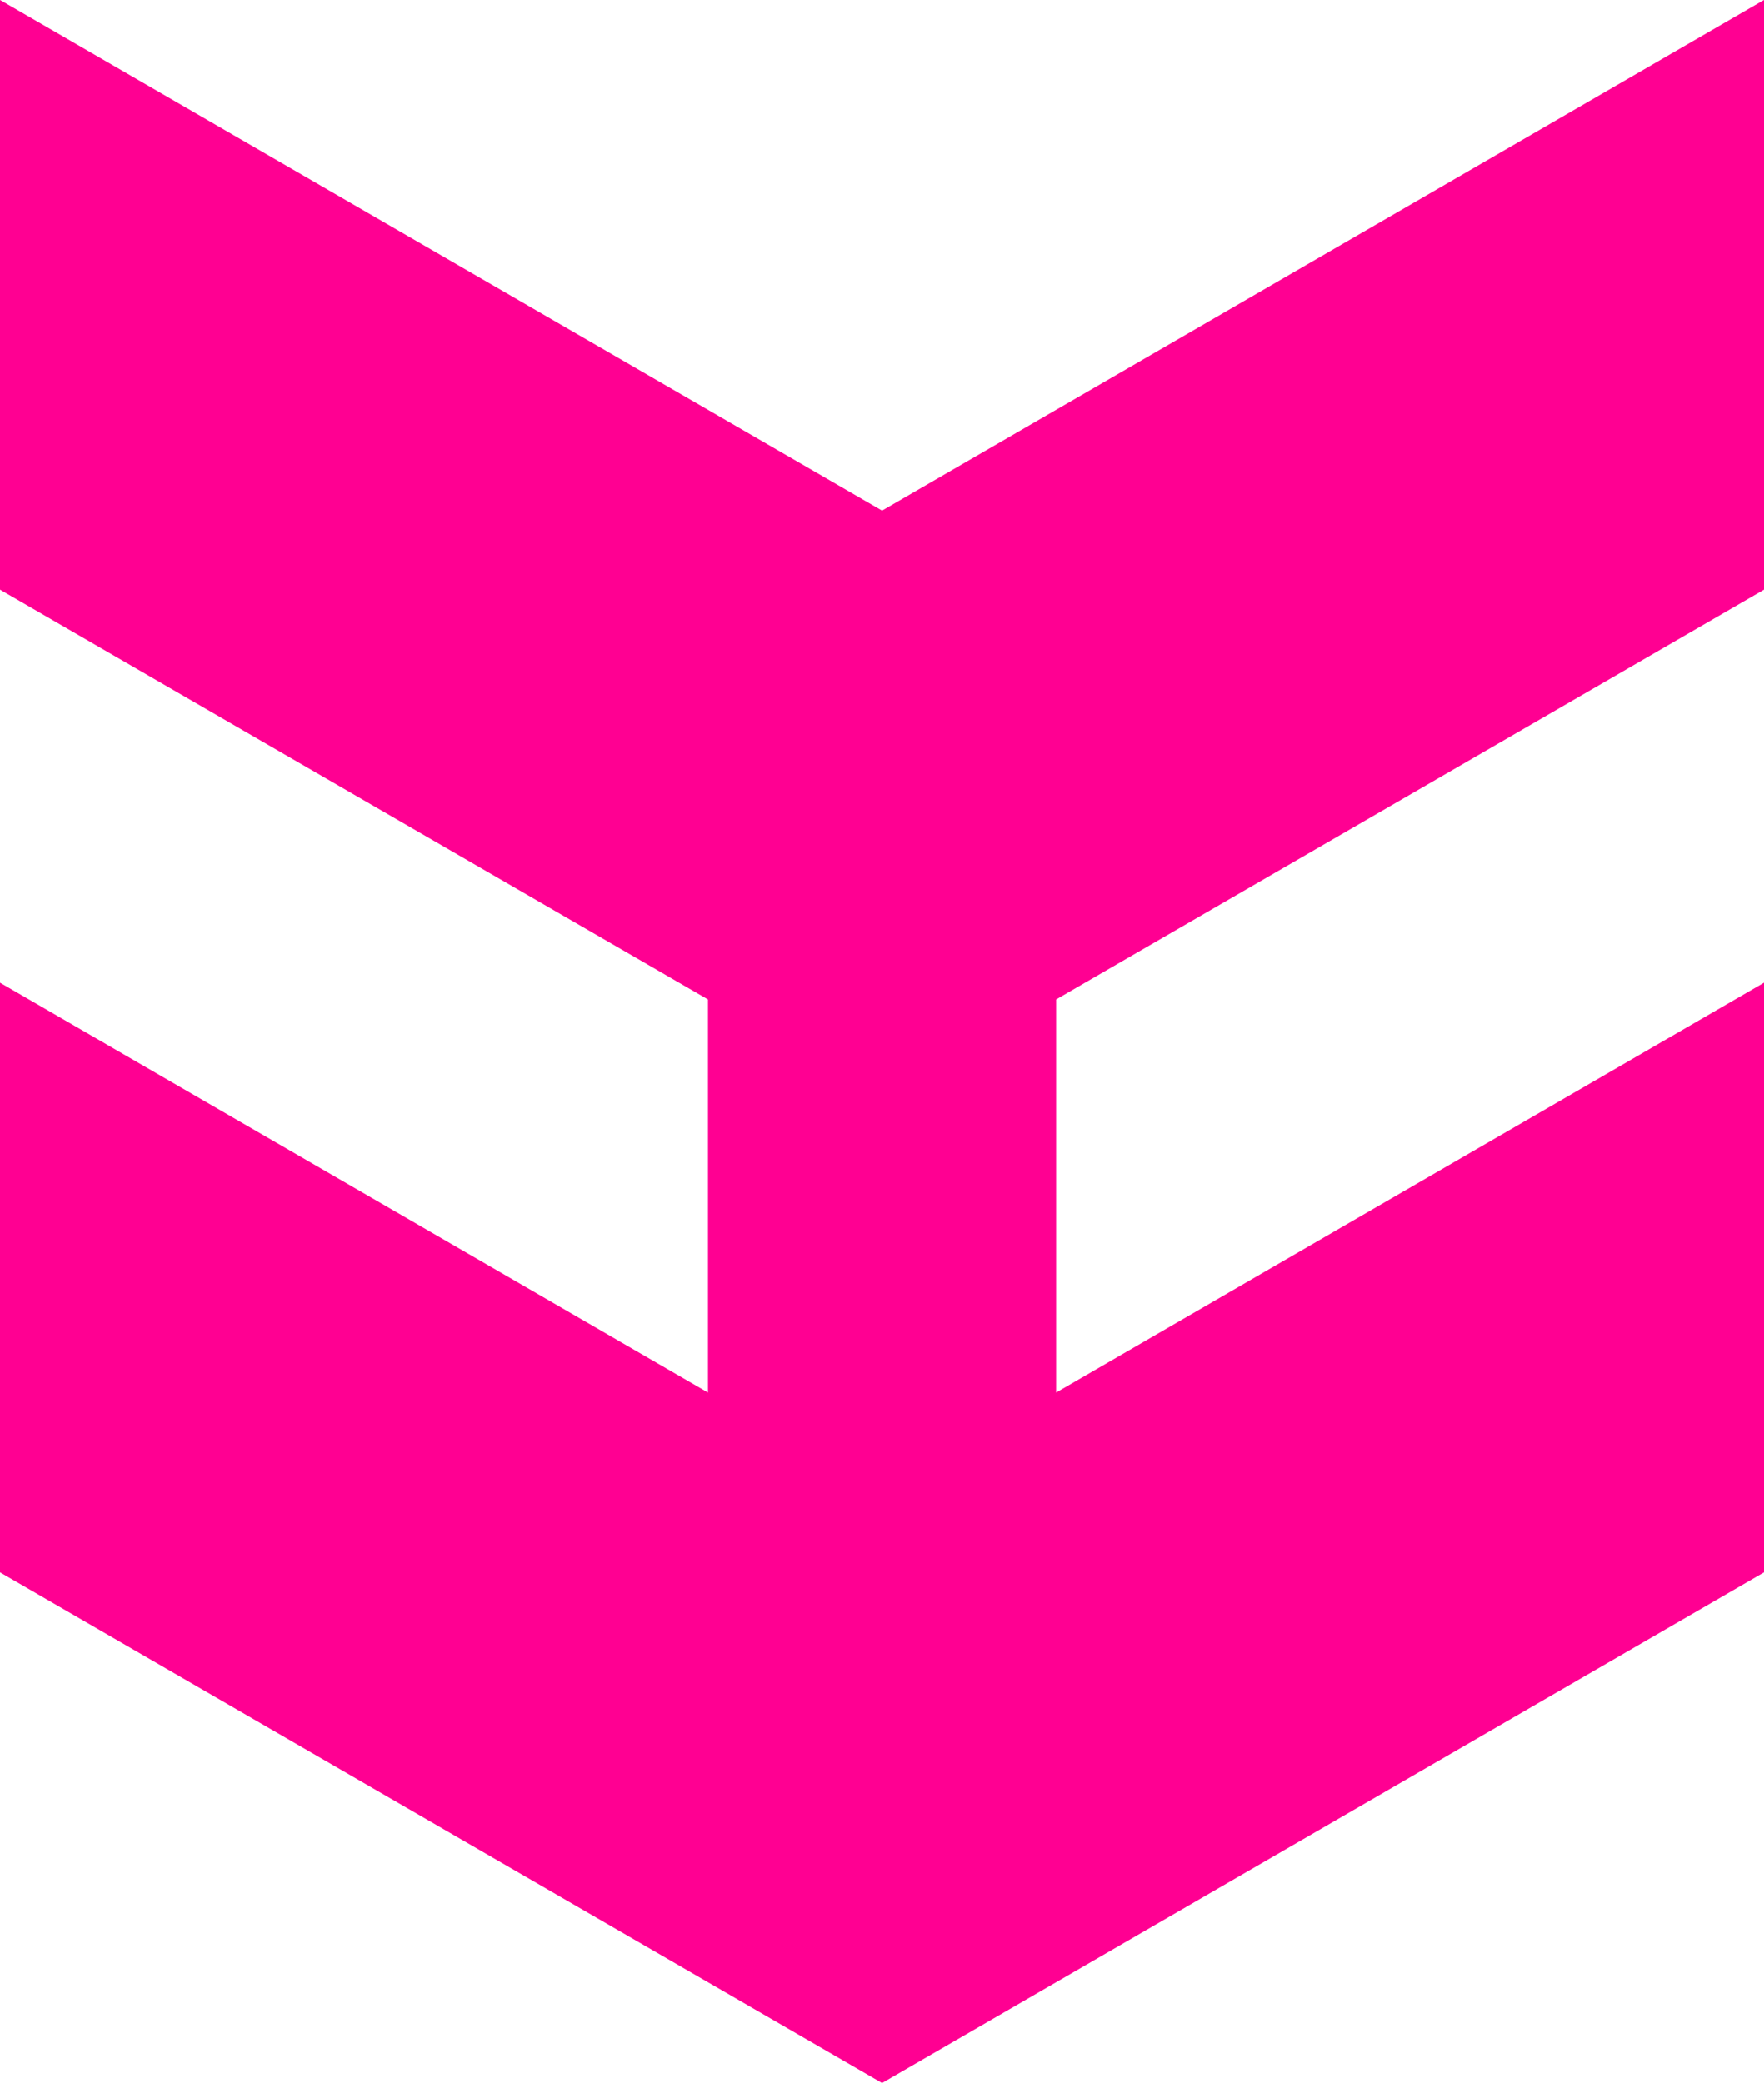
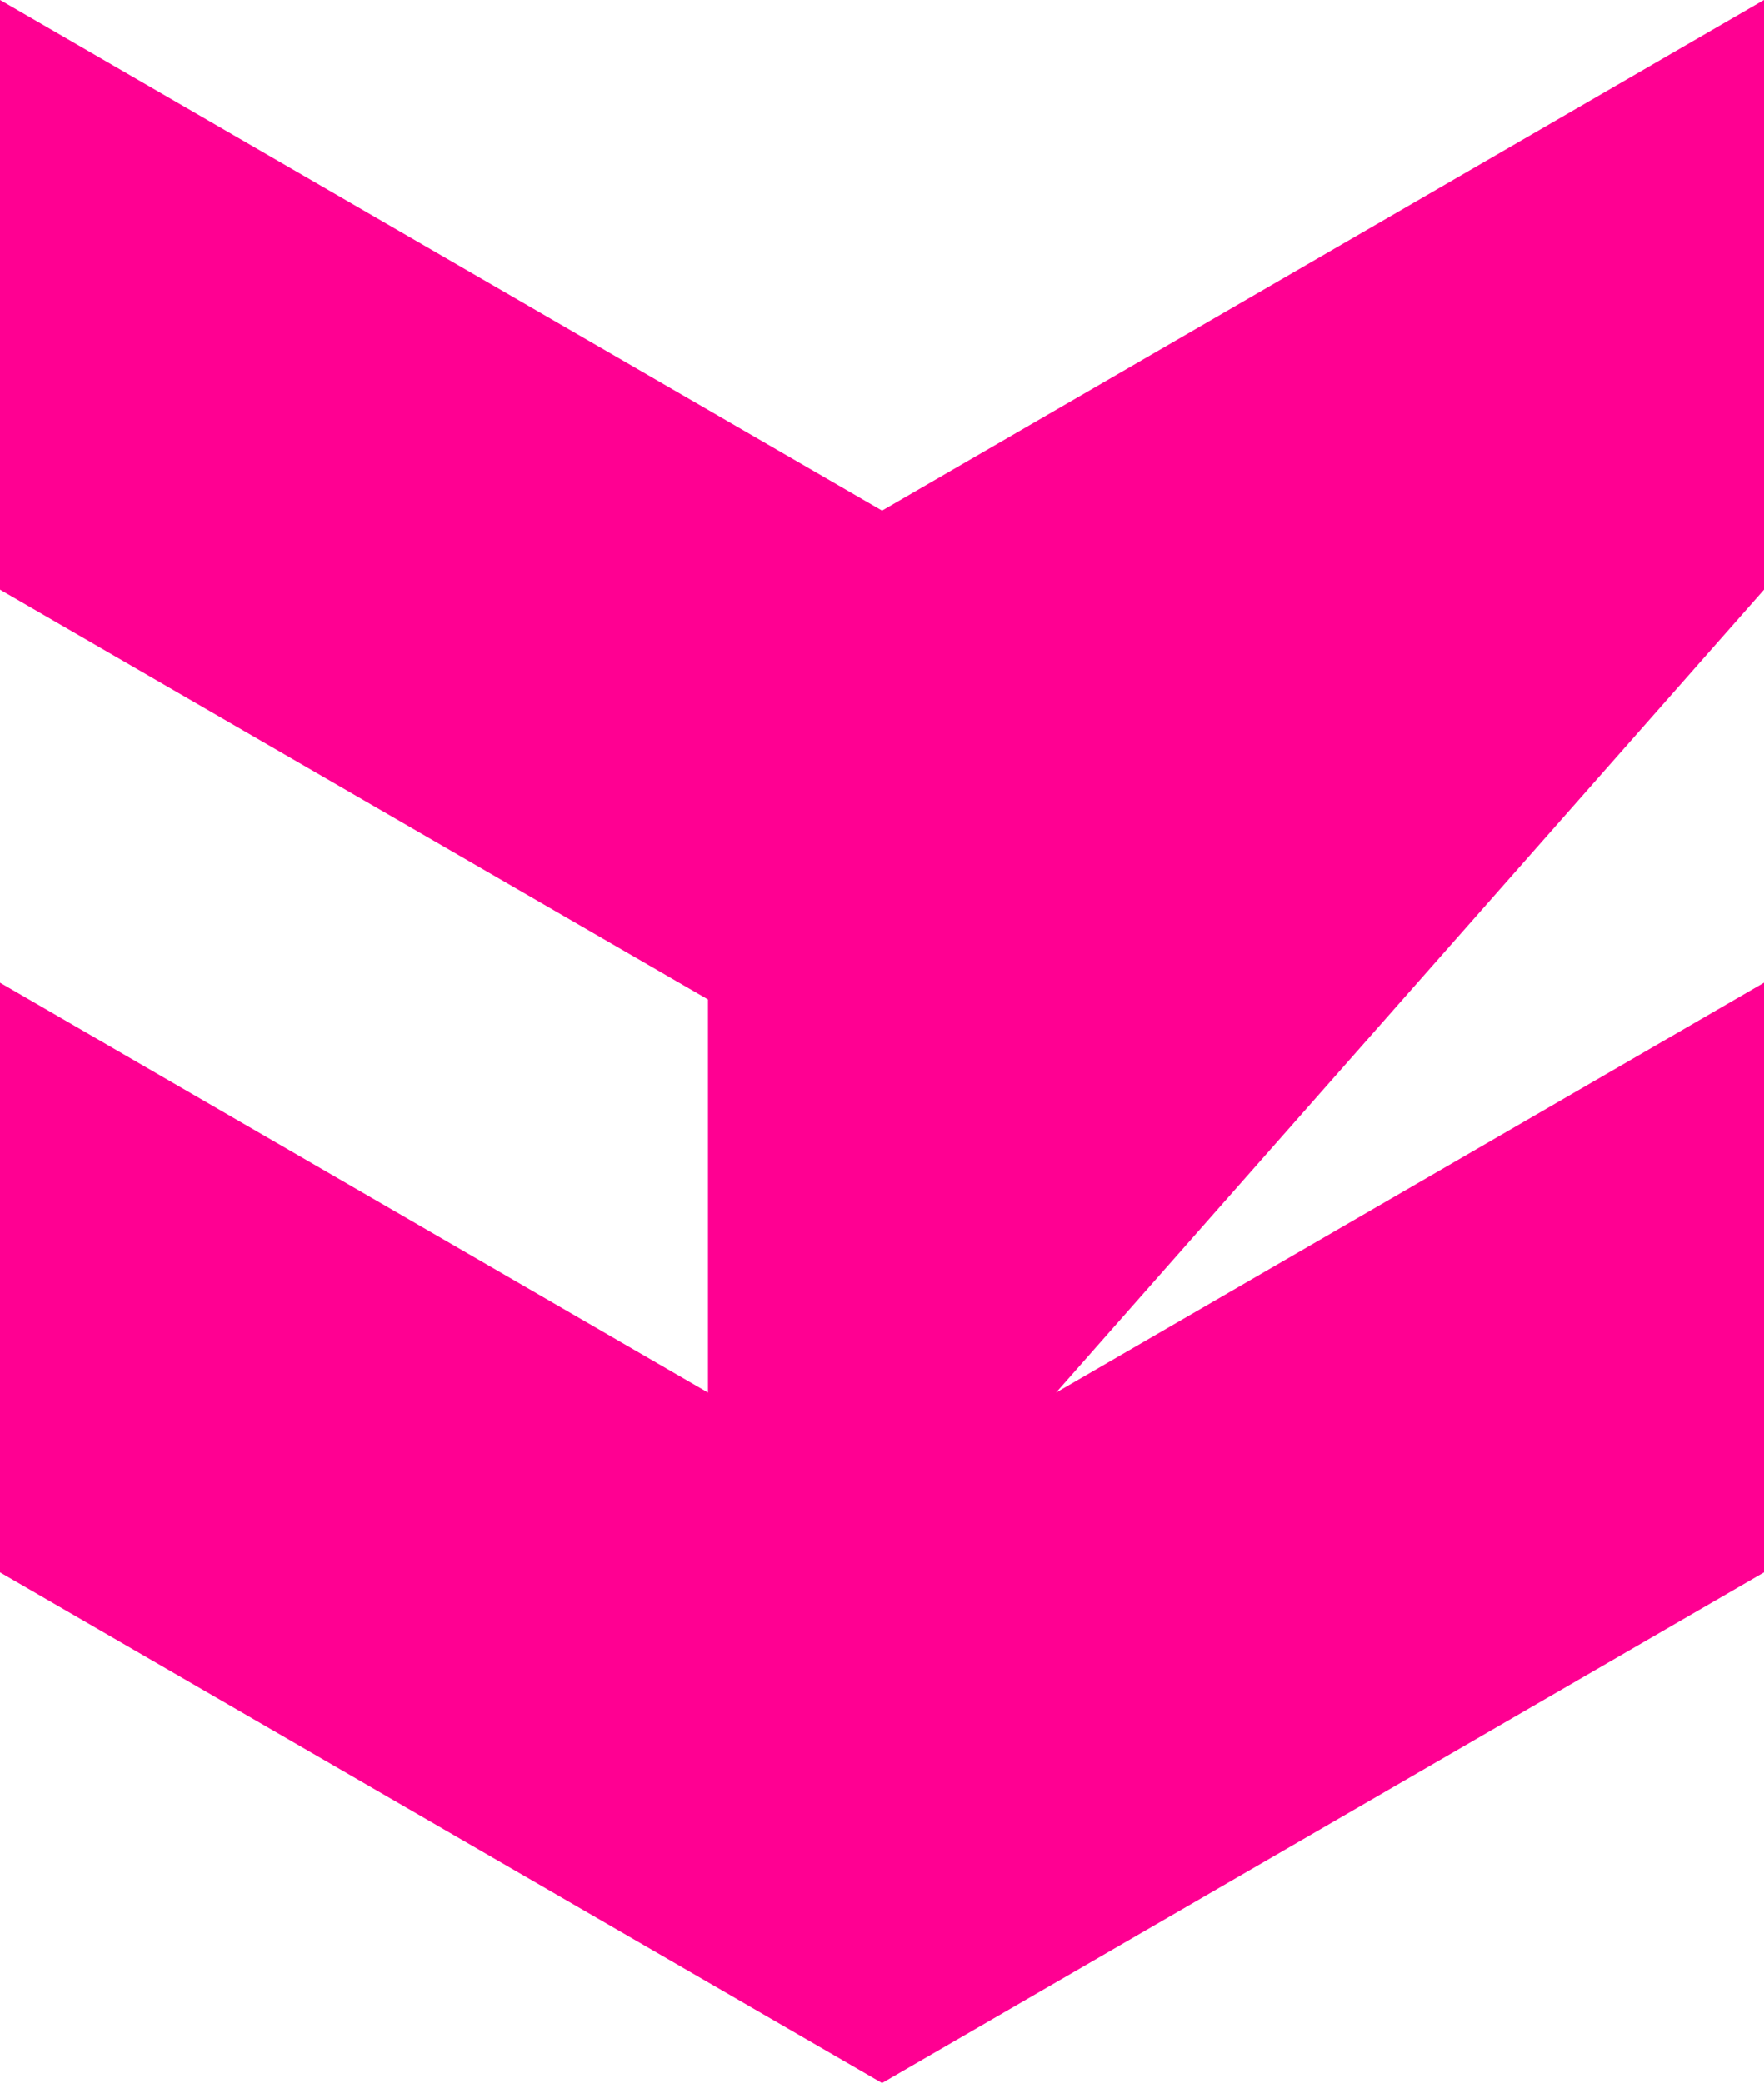
<svg xmlns="http://www.w3.org/2000/svg" width="693" height="818" viewBox="0 0 693 818" fill="none">
-   <path d="M693 617.476L693 385.915L414.89 546.882L414.89 392.499L693 231.561L693 0L346.514 200.524L6.10352e-05 -3.0292e-05L5.09133e-05 231.561L278.138 392.499L278.138 546.882L4.41663e-05 385.915L3.40444e-05 617.476L346.514 818L693 617.476Z" fill="#FF0092" />
+   <path d="M693 617.476L693 385.915L414.89 546.882L693 231.561L693 0L346.514 200.524L6.10352e-05 -3.0292e-05L5.09133e-05 231.561L278.138 392.499L278.138 546.882L4.41663e-05 385.915L3.40444e-05 617.476L346.514 818L693 617.476Z" fill="#FF0092" />
</svg>